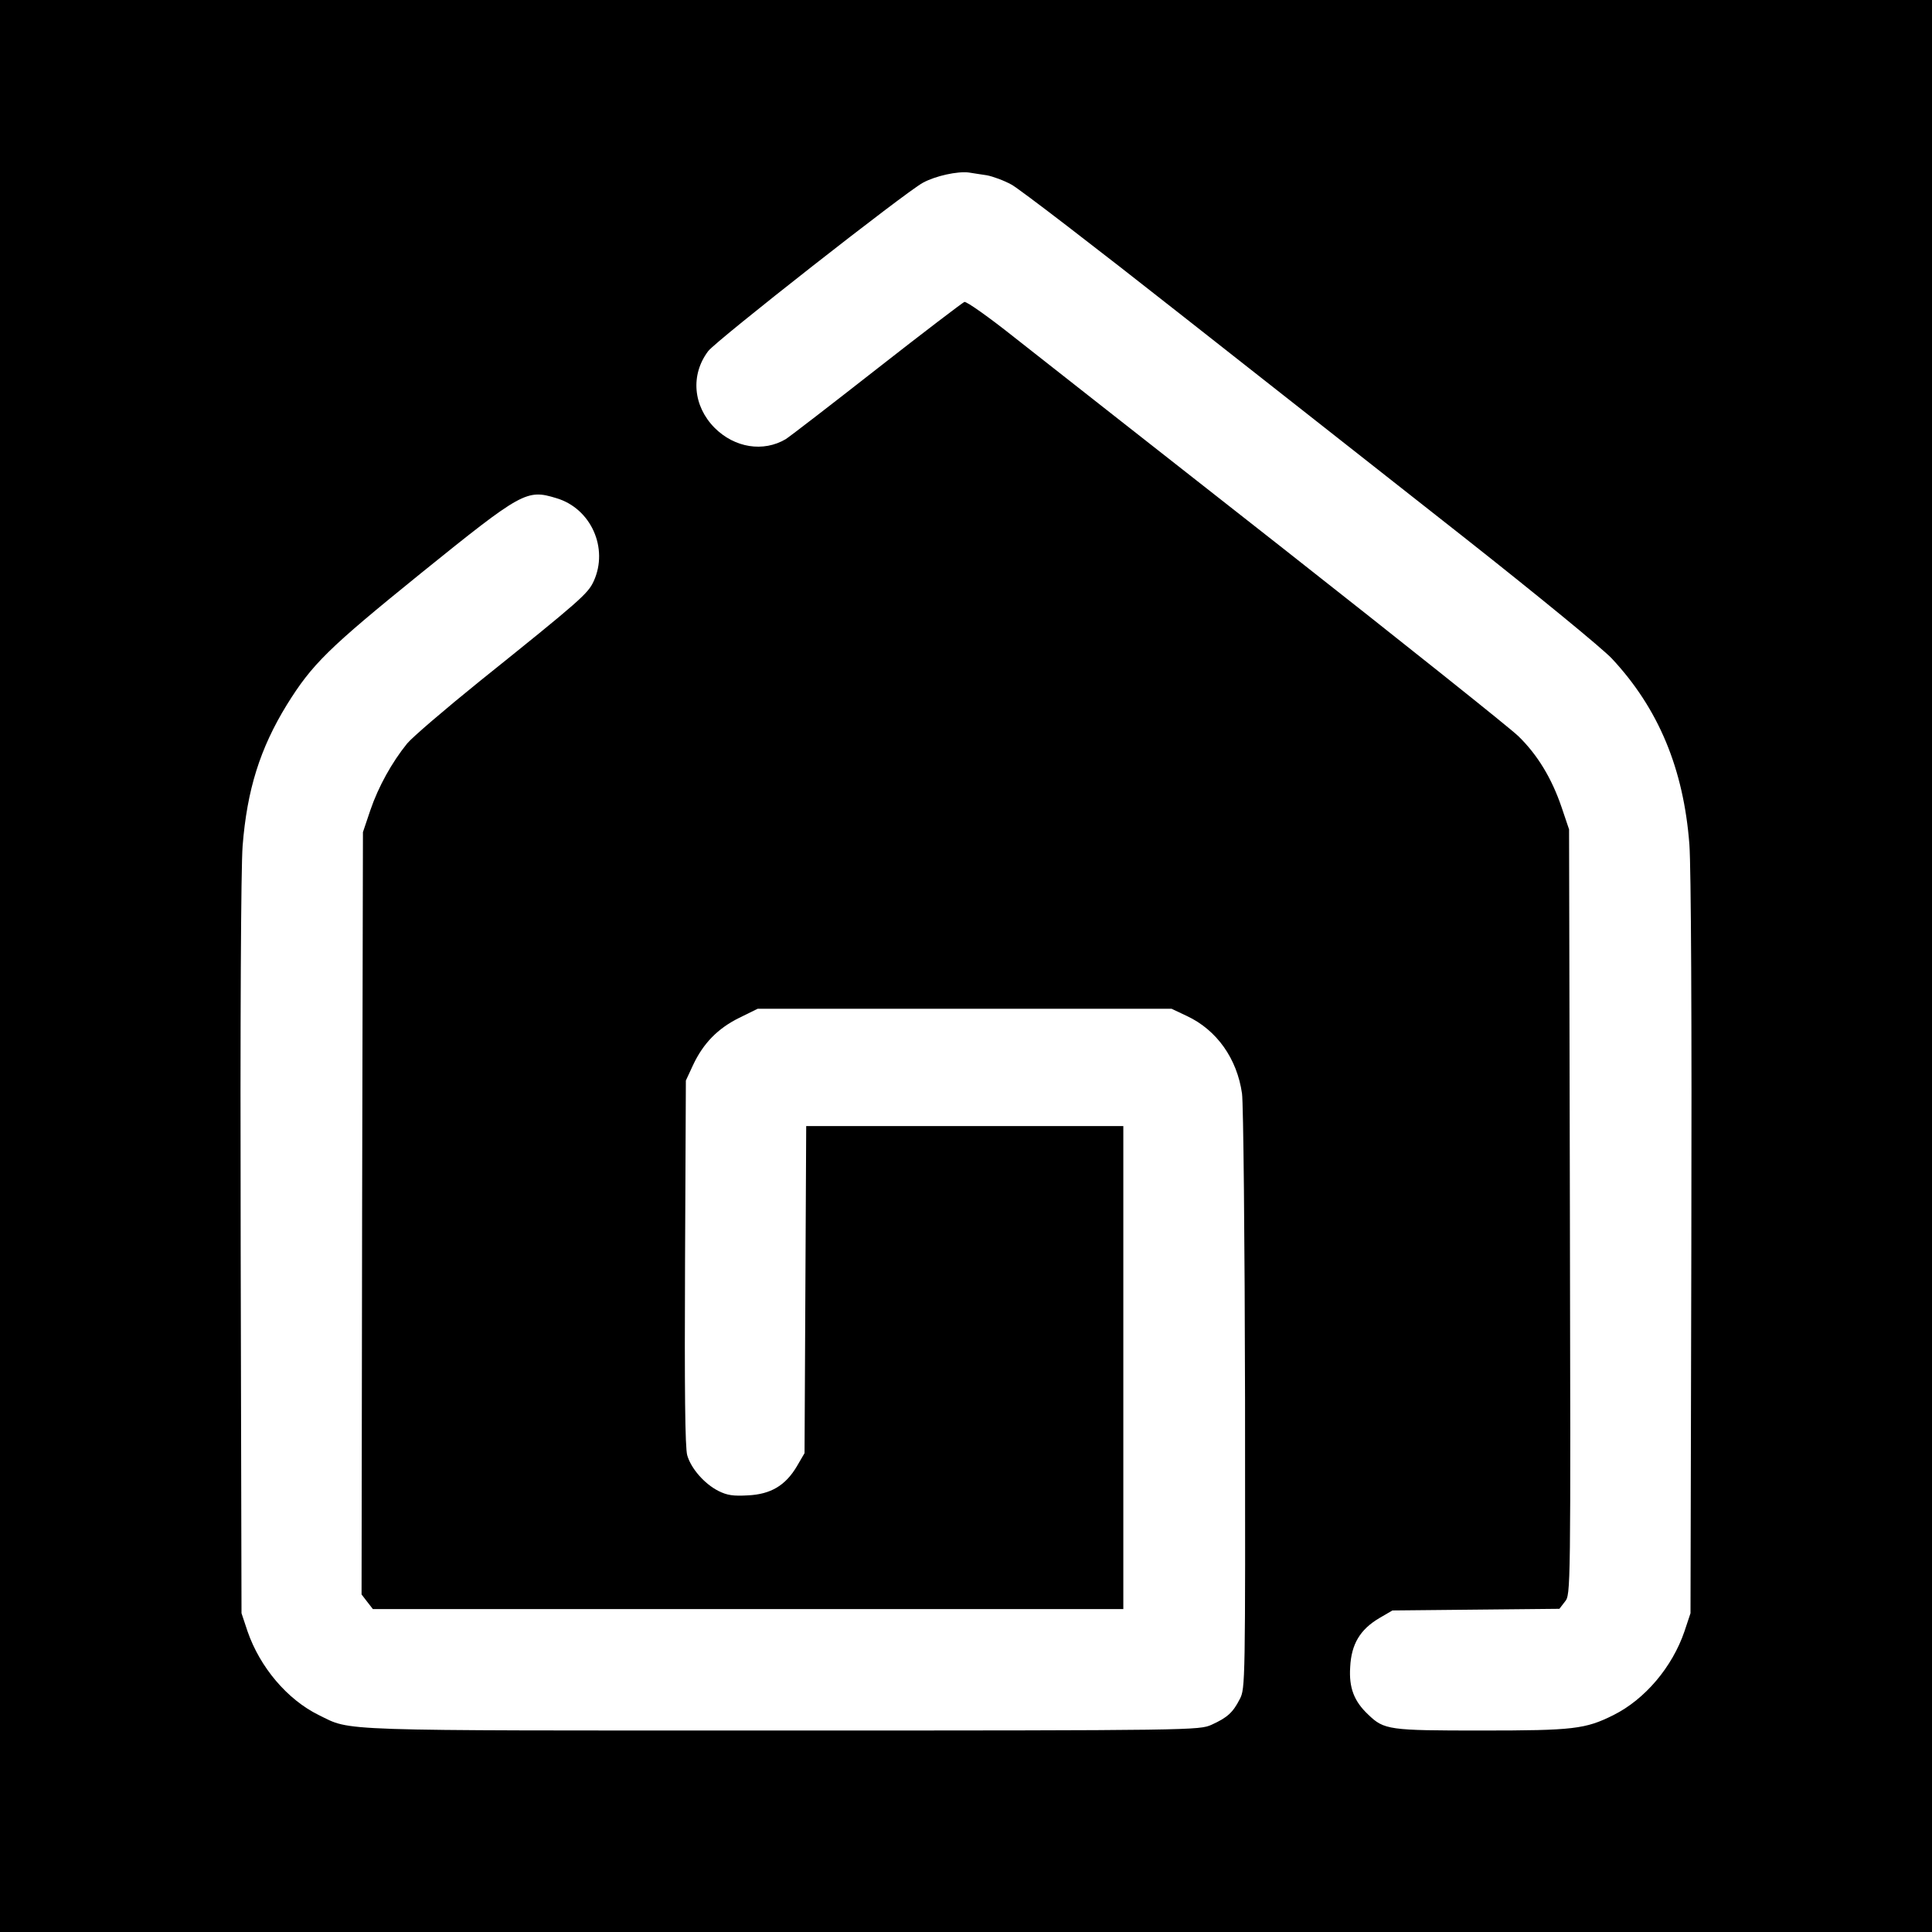
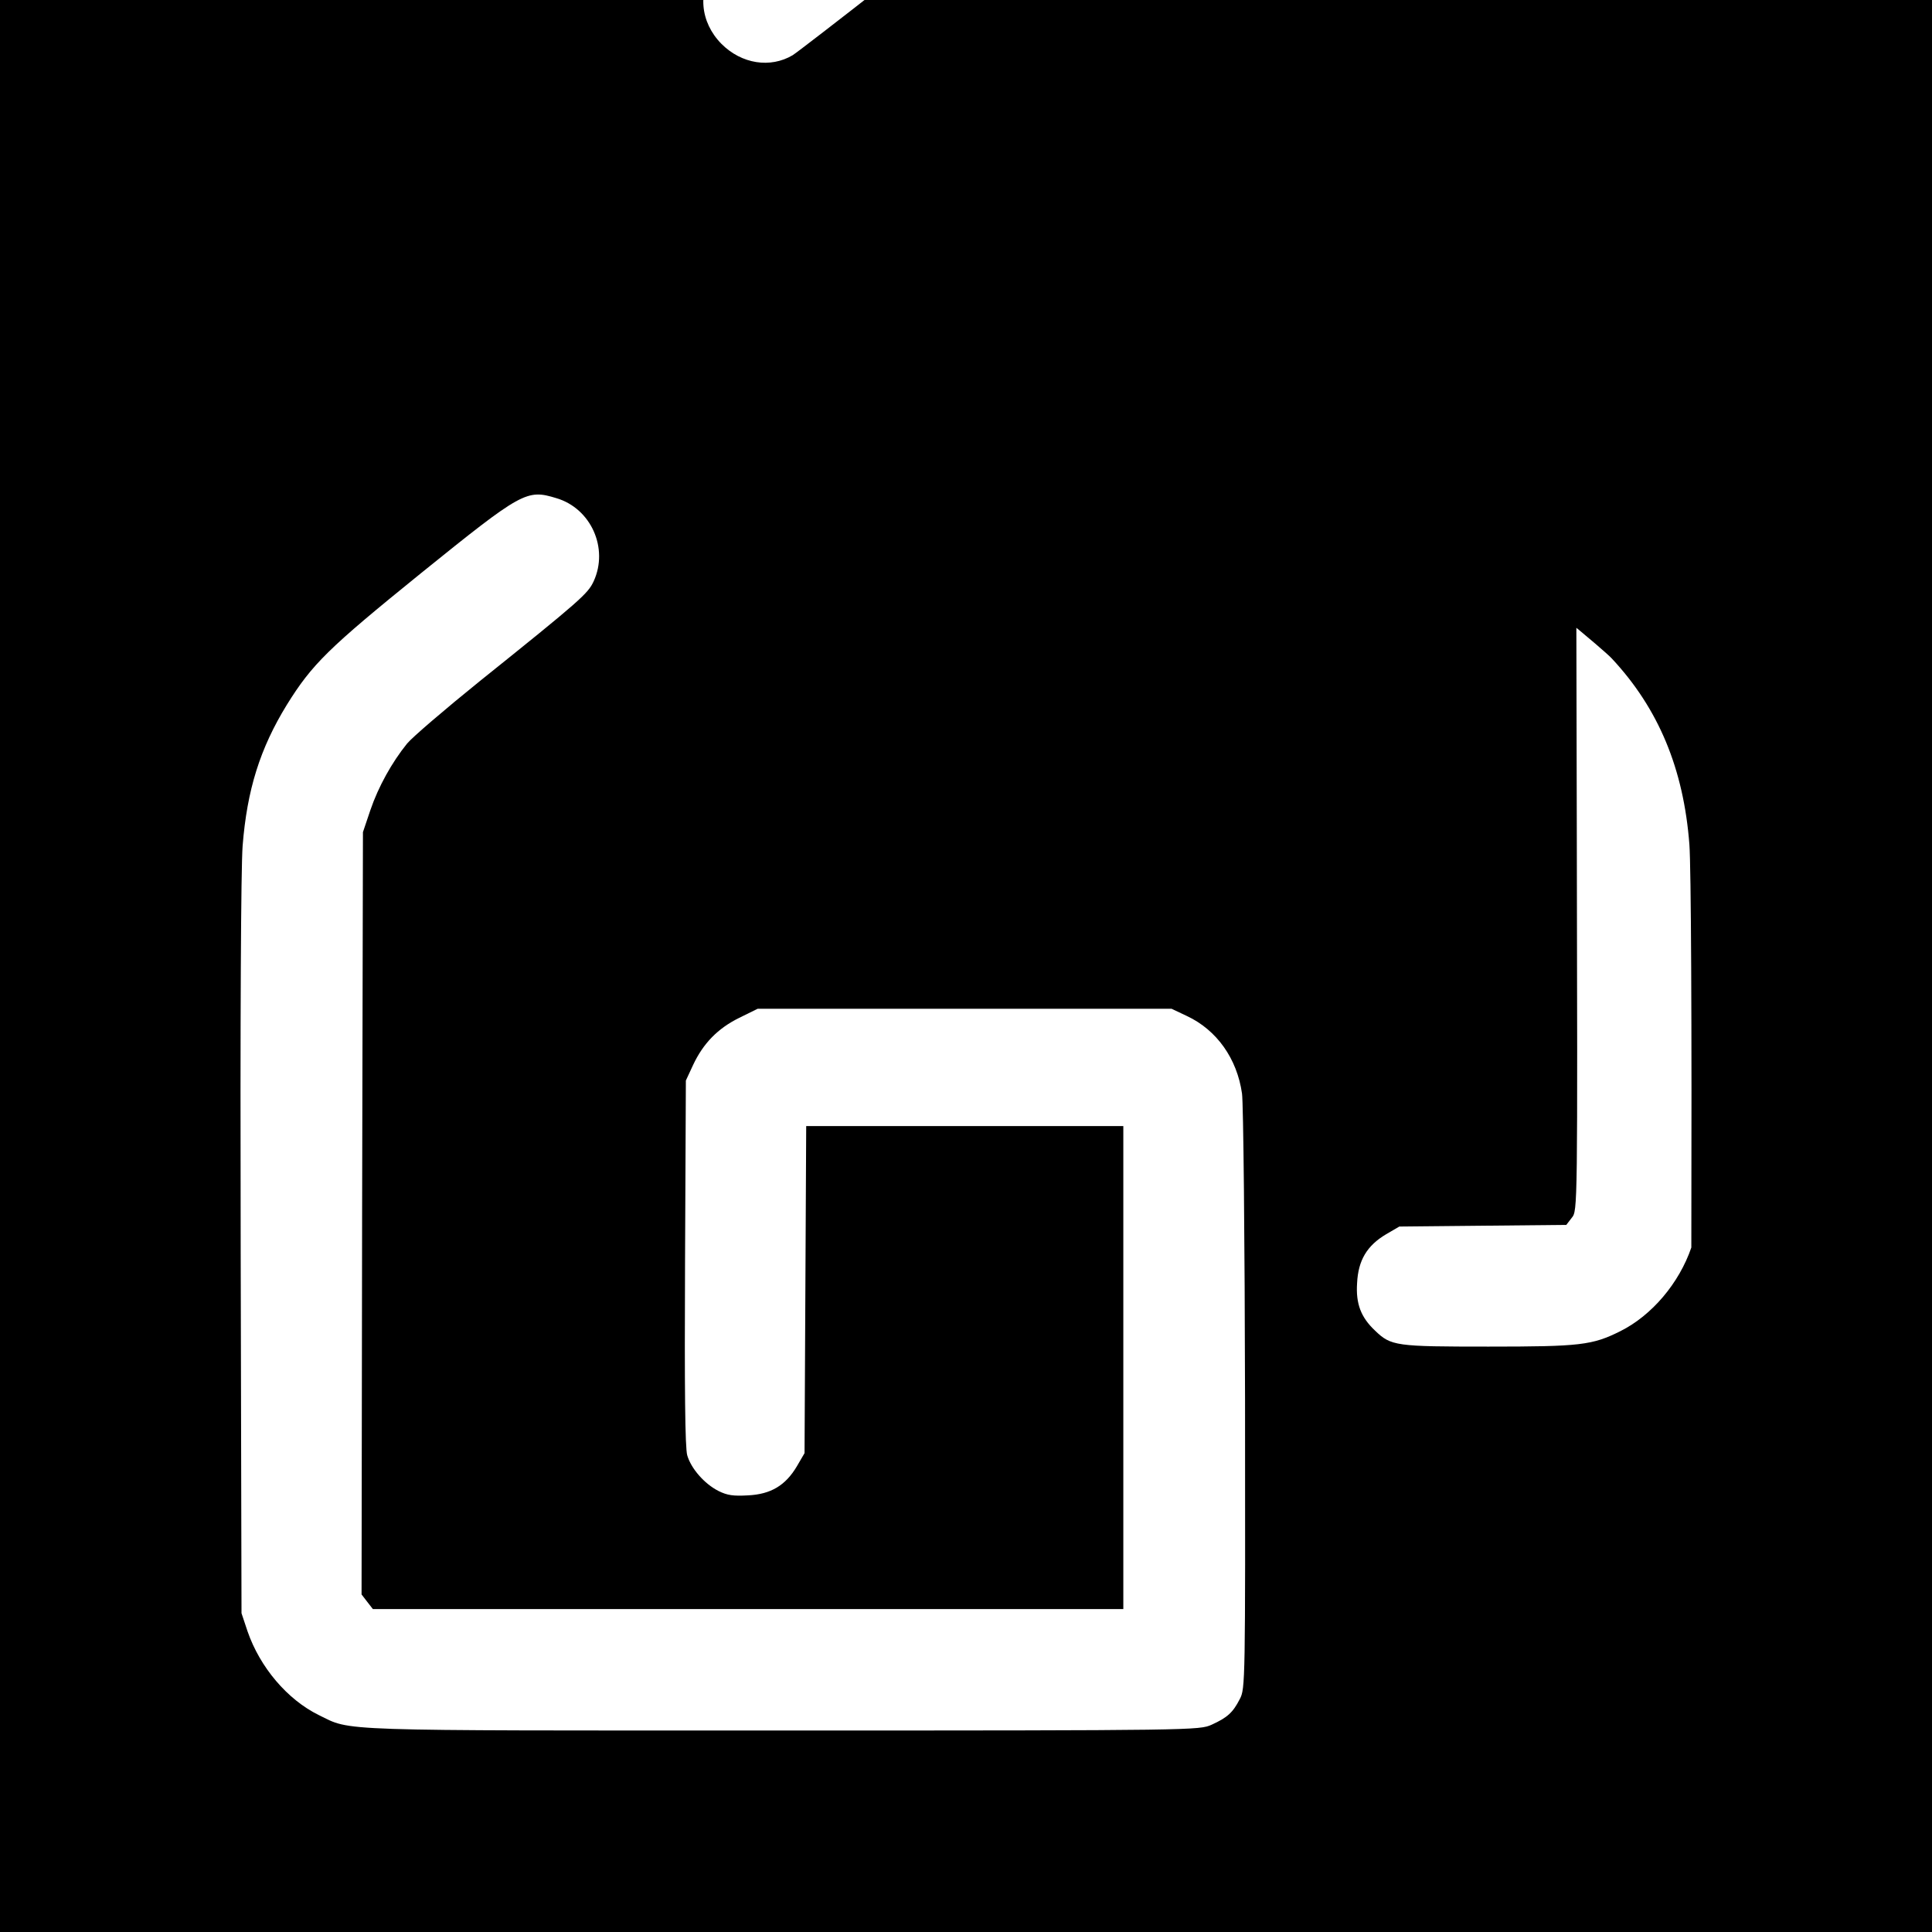
<svg xmlns="http://www.w3.org/2000/svg" version="1.0" width="700pt" height="700pt" viewBox="0 0 700 700" preserveAspectRatio="xMidYMid meet">
  <g transform="translate(0,700) scale(0.1,-0.1)" fill="#000000" stroke="none">
-     <path d="M0 3500 l0 -3500 3500 0 3500 0 0 3500 0 3500 -3500 0 -3500 0 0 -3500z m3575 2865 c22 -4 63 -19 90 -34 28 -15 304 -227 615 -472 311 -244 775 -610 1031 -811 261 -206 493 -396 529 -434 169 -181 260 -399 281 -674 6 -85 9 -624 7 -1460 l-3 -1325 -22 -66 c-44 -129 -143 -246 -257 -303 -102 -51 -145 -56 -478 -56 -336 0 -353 2 -411 58 -51 48 -70 97 -65 172 4 83 36 136 105 177 l48 28 302 3 303 3 20 26 c21 26 21 29 18 1412 l-3 1386 -27 80 c-36 106 -88 191 -157 258 -31 30 -416 337 -856 683 -440 345 -876 688 -969 761 -93 74 -175 132 -182 129 -7 -3 -149 -111 -315 -241 -166 -130 -315 -245 -332 -256 -81 -48 -185 -32 -258 41 -78 79 -88 192 -23 278 30 39 716 577 778 610 46 25 125 42 166 37 14 -2 43 -7 65 -10z m-1559 -1170 c125 -37 190 -181 135 -301 -21 -45 -45 -67 -414 -363 -125 -101 -243 -202 -262 -225 -55 -68 -104 -156 -133 -241 l-27 -80 -3 -1381 -2 -1381 20 -26 21 -27 1360 0 1359 0 0 875 0 875 -575 0 -574 0 -3 -592 -3 -593 -28 -48 c-41 -69 -94 -101 -177 -105 -53 -3 -75 0 -107 16 -51 26 -99 81 -113 129 -8 27 -10 239 -8 698 l3 660 26 56 c37 79 90 133 167 171 l67 33 750 0 750 0 55 -26 c109 -51 182 -155 200 -281 5 -34 10 -533 11 -1109 1 -1026 1 -1047 -19 -1085 -25 -49 -45 -67 -102 -93 -45 -20 -58 -21 -1555 -21 -1647 0 -1559 -3 -1680 56 -114 56 -213 173 -258 303 l-22 66 -3 1325 c-2 839 1 1373 7 1455 16 203 63 353 160 511 92 148 150 205 486 477 368 297 383 305 491 272z" />
+     <path d="M0 3500 l0 -3500 3500 0 3500 0 0 3500 0 3500 -3500 0 -3500 0 0 -3500z m3575 2865 c22 -4 63 -19 90 -34 28 -15 304 -227 615 -472 311 -244 775 -610 1031 -811 261 -206 493 -396 529 -434 169 -181 260 -399 281 -674 6 -85 9 -624 7 -1460 c-44 -129 -143 -246 -257 -303 -102 -51 -145 -56 -478 -56 -336 0 -353 2 -411 58 -51 48 -70 97 -65 172 4 83 36 136 105 177 l48 28 302 3 303 3 20 26 c21 26 21 29 18 1412 l-3 1386 -27 80 c-36 106 -88 191 -157 258 -31 30 -416 337 -856 683 -440 345 -876 688 -969 761 -93 74 -175 132 -182 129 -7 -3 -149 -111 -315 -241 -166 -130 -315 -245 -332 -256 -81 -48 -185 -32 -258 41 -78 79 -88 192 -23 278 30 39 716 577 778 610 46 25 125 42 166 37 14 -2 43 -7 65 -10z m-1559 -1170 c125 -37 190 -181 135 -301 -21 -45 -45 -67 -414 -363 -125 -101 -243 -202 -262 -225 -55 -68 -104 -156 -133 -241 l-27 -80 -3 -1381 -2 -1381 20 -26 21 -27 1360 0 1359 0 0 875 0 875 -575 0 -574 0 -3 -592 -3 -593 -28 -48 c-41 -69 -94 -101 -177 -105 -53 -3 -75 0 -107 16 -51 26 -99 81 -113 129 -8 27 -10 239 -8 698 l3 660 26 56 c37 79 90 133 167 171 l67 33 750 0 750 0 55 -26 c109 -51 182 -155 200 -281 5 -34 10 -533 11 -1109 1 -1026 1 -1047 -19 -1085 -25 -49 -45 -67 -102 -93 -45 -20 -58 -21 -1555 -21 -1647 0 -1559 -3 -1680 56 -114 56 -213 173 -258 303 l-22 66 -3 1325 c-2 839 1 1373 7 1455 16 203 63 353 160 511 92 148 150 205 486 477 368 297 383 305 491 272z" />
  </g>
</svg>